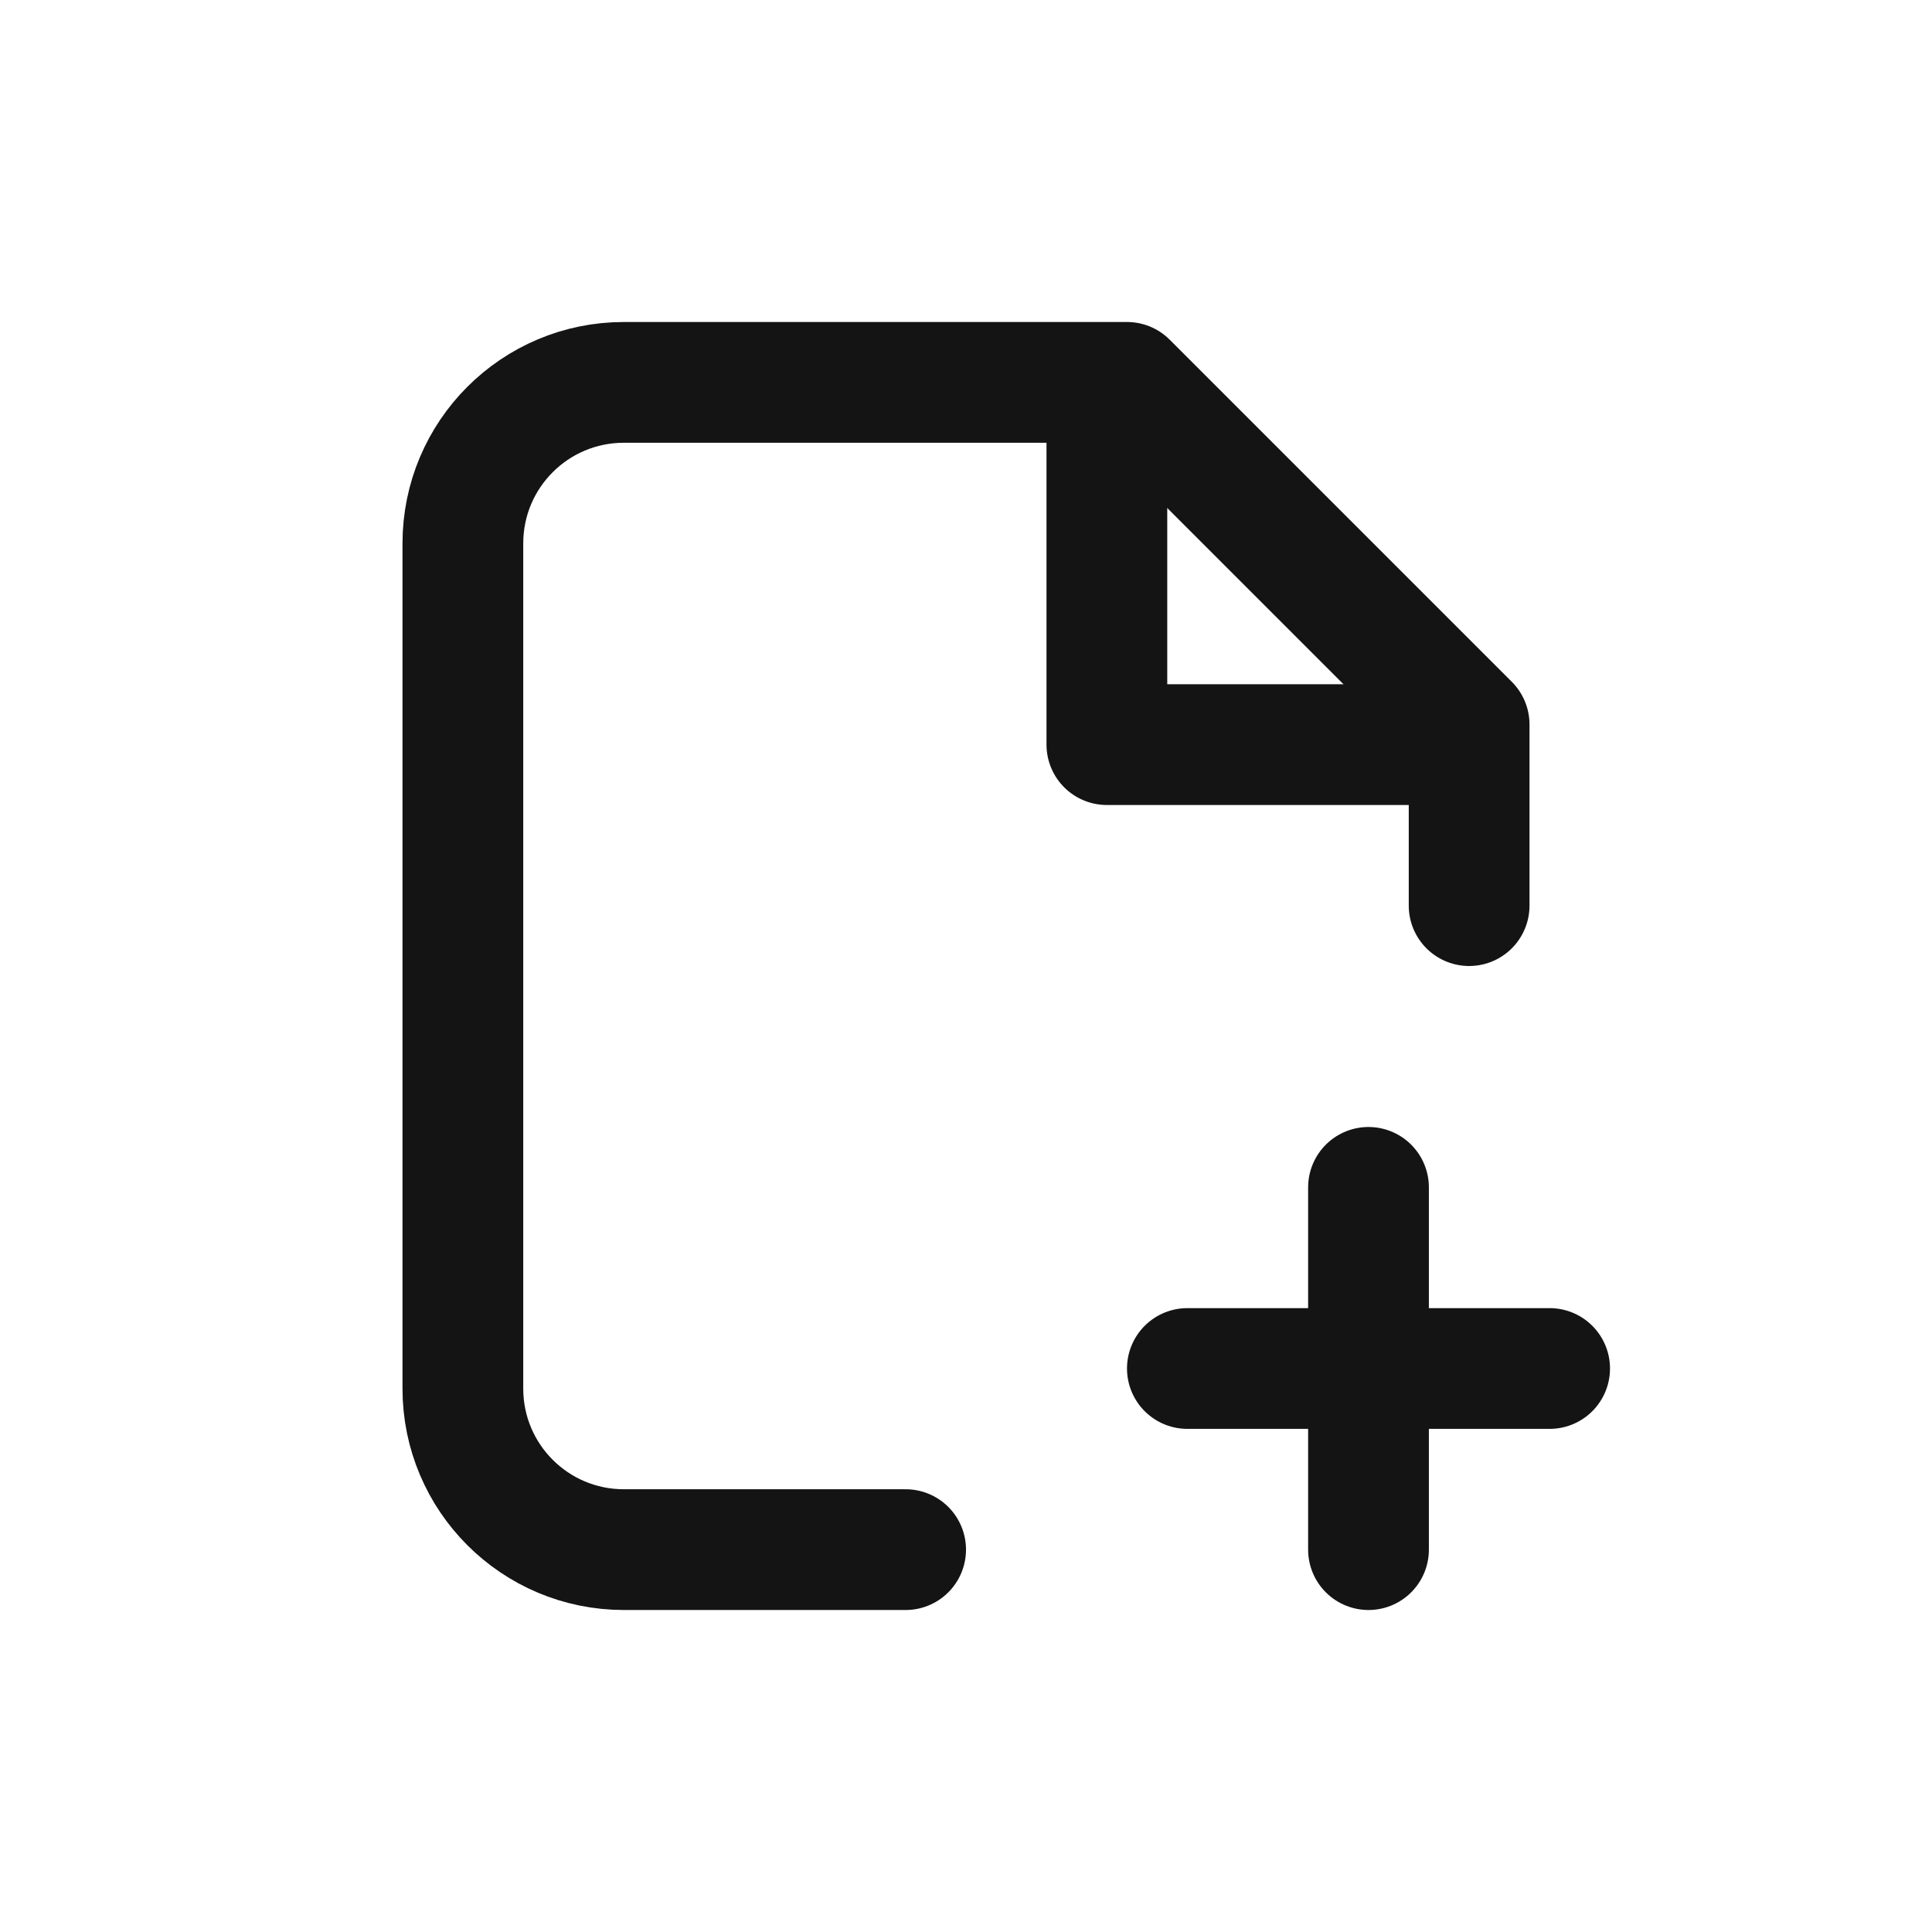
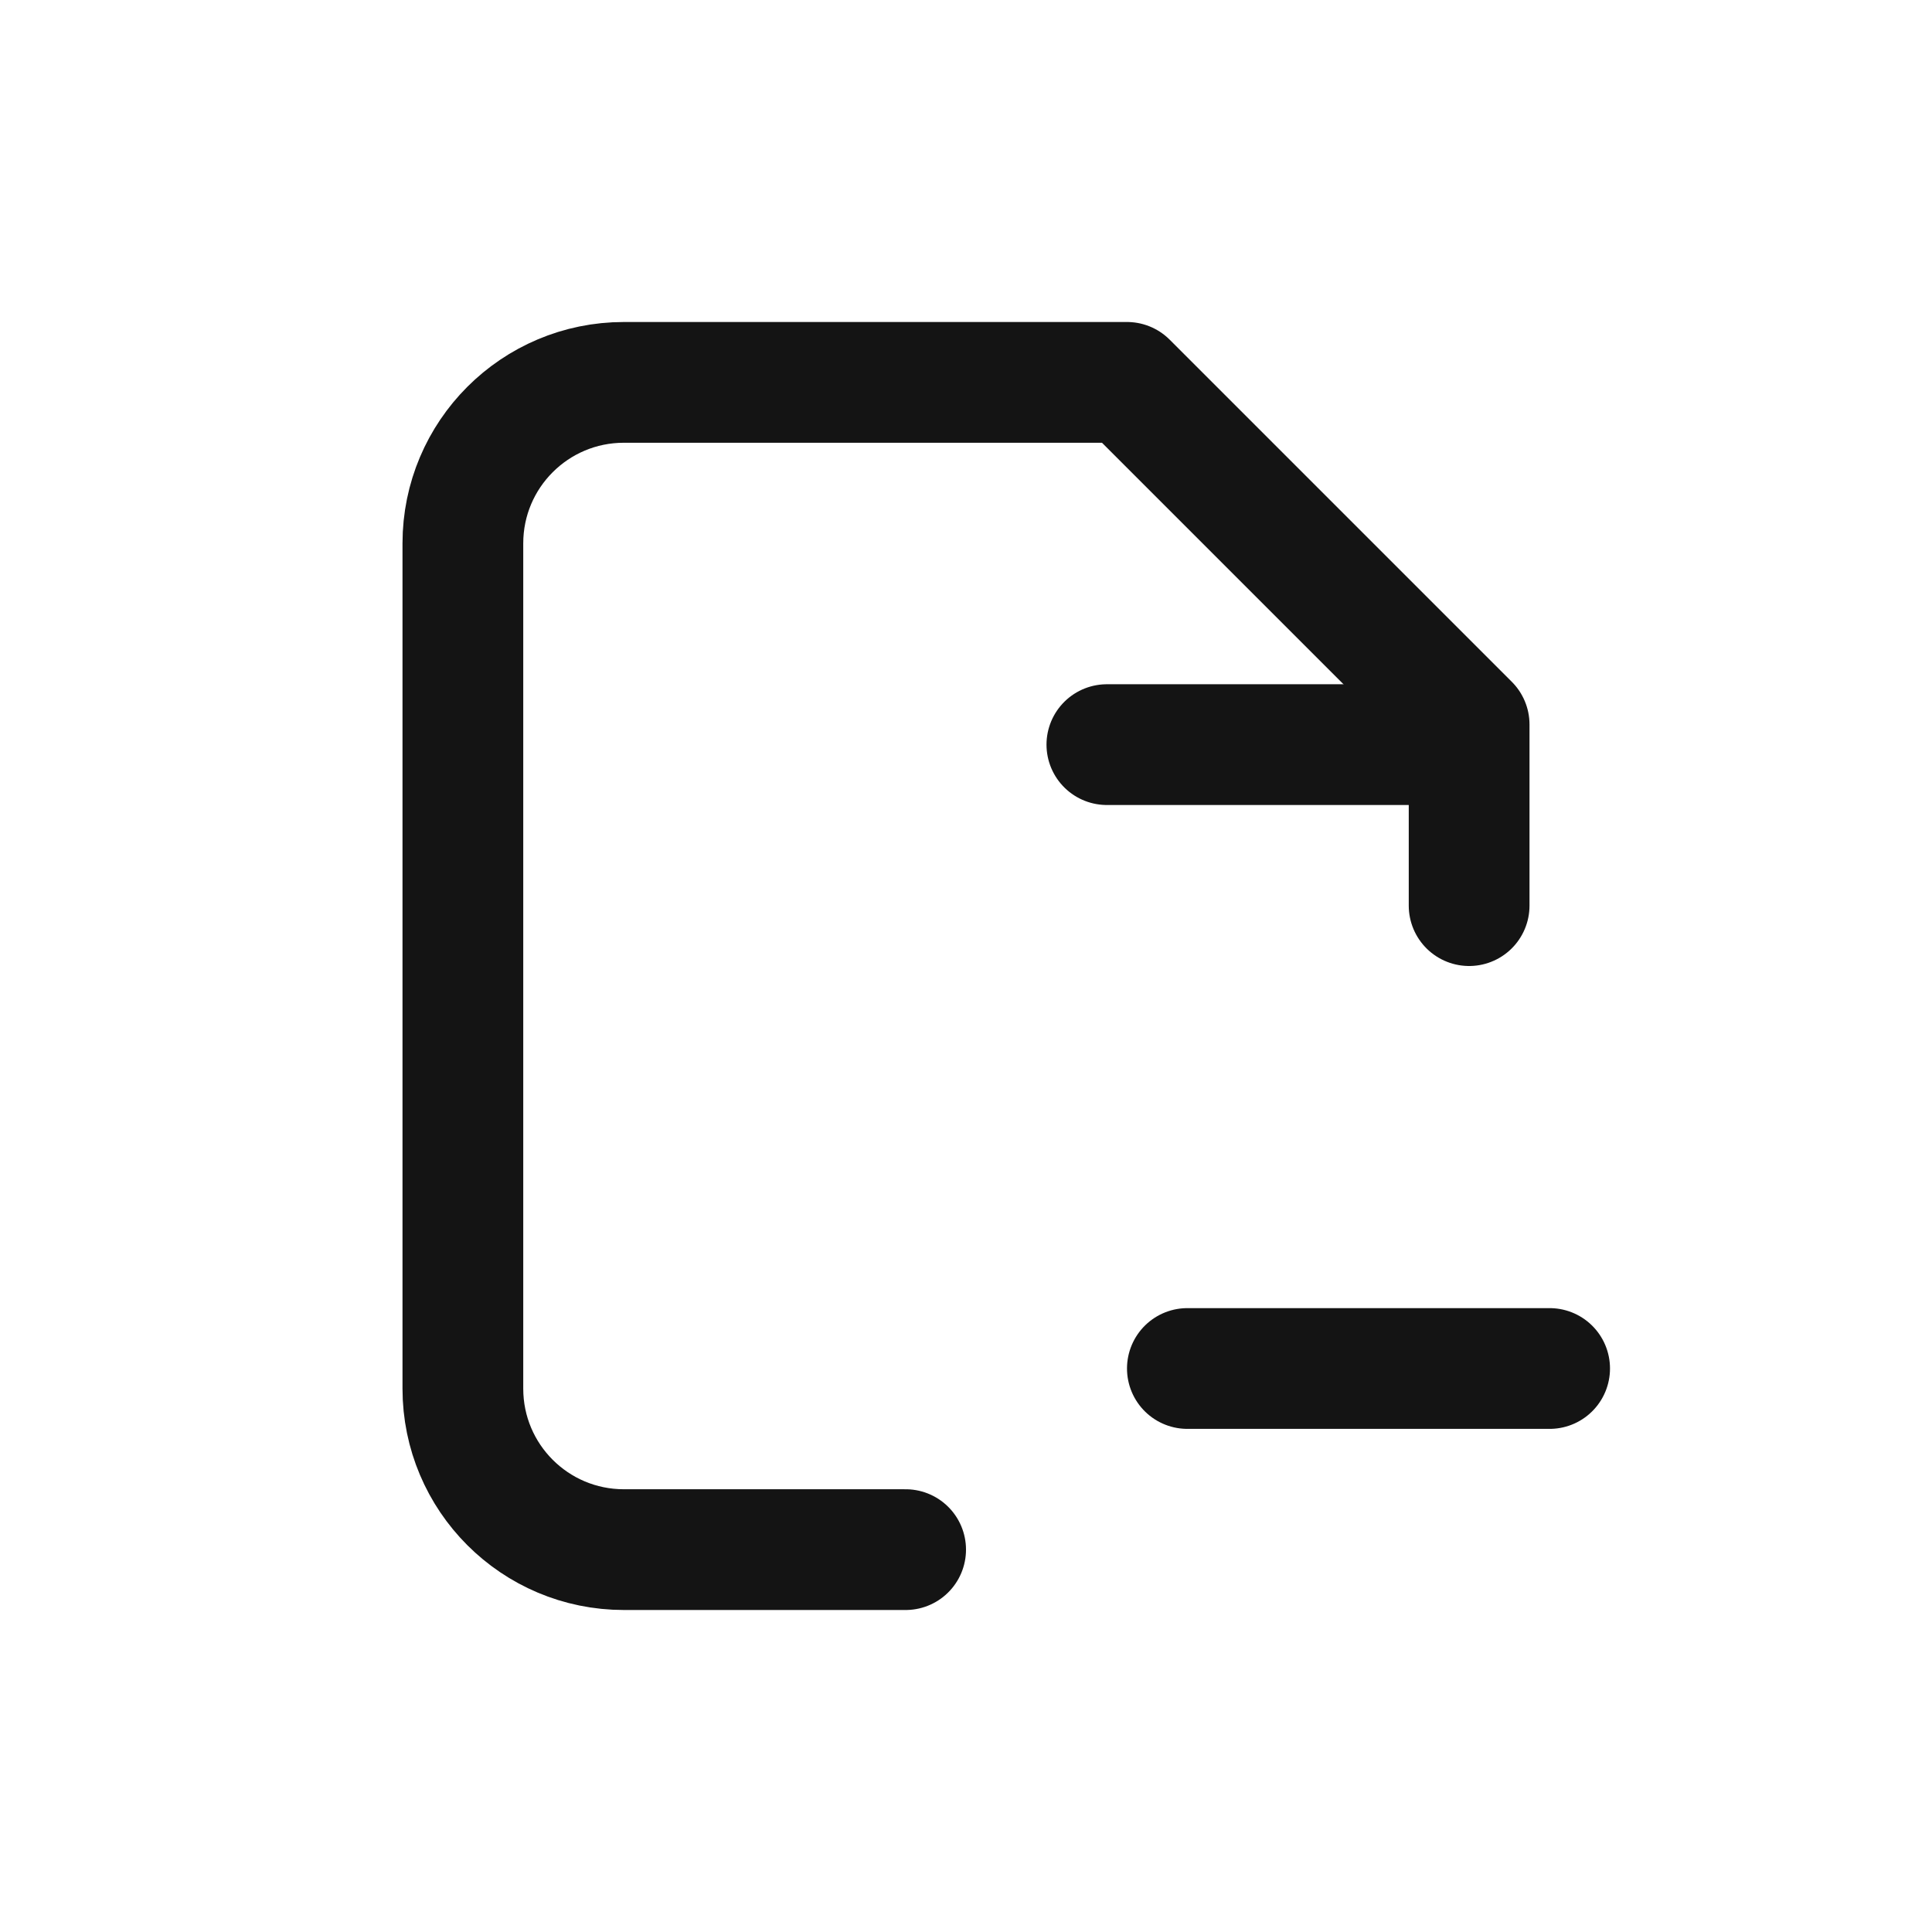
<svg xmlns="http://www.w3.org/2000/svg" width="24" height="24" viewBox="0 0 24 24" fill="none">
  <path d="M11.25 19.25H7.75C6.645 19.25 5.75 18.355 5.75 17.25V6.75C5.75 5.645 6.645 4.75 7.75 4.75H14L18.25 9V11.25" stroke="#141414" stroke-width="1.5" stroke-linecap="round" stroke-linejoin="round" />
-   <path d="M17 14.75V19.25" stroke="#141414" stroke-width="1.5" stroke-linecap="round" stroke-linejoin="round" />
  <path d="M19.25 17L14.75 17" stroke="#141414" stroke-width="1.5" stroke-linecap="round" stroke-linejoin="round" />
-   <path d="M18 9.25H13.75V5" stroke="#141414" stroke-width="1.5" stroke-linecap="round" stroke-linejoin="round" />
+   <path d="M18 9.25H13.75" stroke="#141414" stroke-width="1.5" stroke-linecap="round" stroke-linejoin="round" />
</svg>